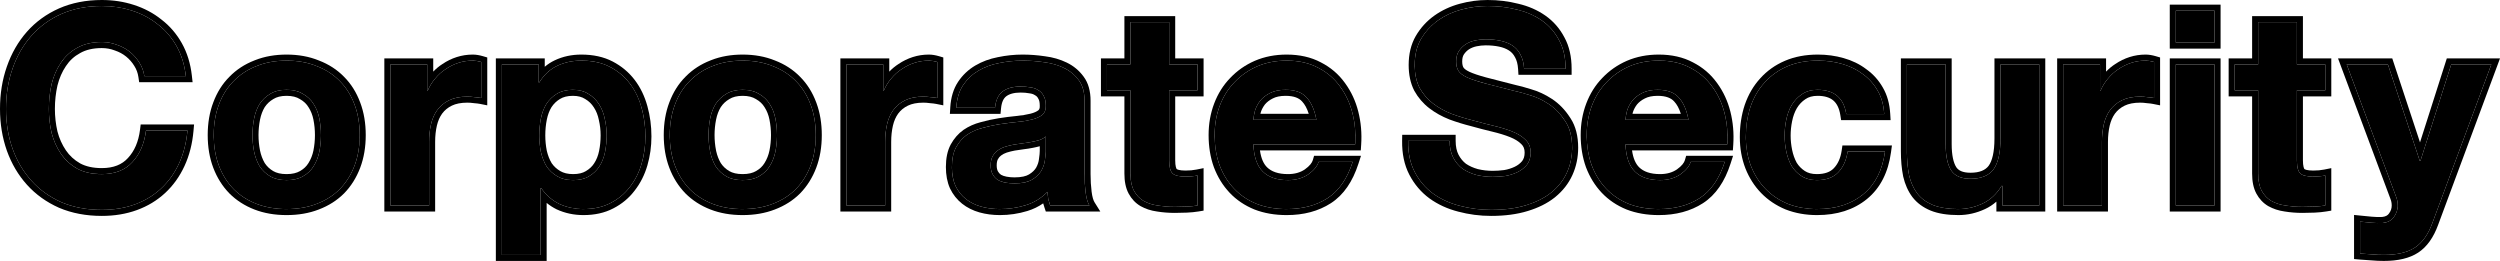
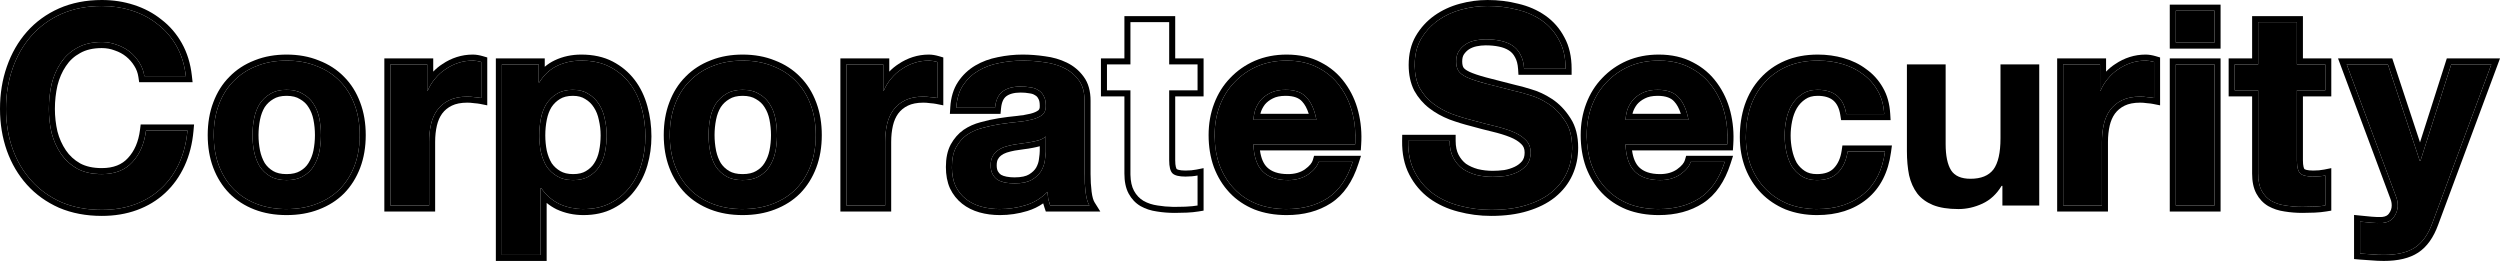
<svg xmlns="http://www.w3.org/2000/svg" width="1418" height="148" viewBox="0 0 1418 148" fill="none">
  <path d="M1379.65 126.471C1377.28 132.972 1373.98 137.616 1369.75 140.402C1365.52 143.188 1359.63 144.581 1352.1 144.581C1349.83 144.581 1347.56 144.478 1345.29 144.271C1343.13 144.168 1340.91 144.013 1338.64 143.807V125.698C1340.7 125.904 1342.82 126.11 1344.98 126.317C1347.15 126.523 1349.32 126.575 1351.48 126.471C1354.37 126.162 1356.49 125.027 1357.83 123.066C1359.27 121.106 1360 118.939 1360 116.565C1360 114.811 1359.69 113.16 1359.07 111.612L1331.05 36.543H1354.42L1372.53 91.336H1372.84L1390.33 36.543H1413.08L1379.65 126.471Z" fill="black" />
  <path d="M1302.8 36.543H1318.89V51.247H1302.8V90.871C1302.8 94.586 1303.42 97.063 1304.66 98.301C1305.89 99.539 1308.37 100.158 1312.09 100.158C1313.32 100.158 1314.51 100.107 1315.64 100.003C1316.78 99.9 1317.86 99.746 1318.89 99.539V116.565C1317.04 116.875 1314.97 117.081 1312.7 117.184C1310.43 117.287 1308.22 117.339 1306.05 117.339C1302.64 117.339 1299.39 117.081 1296.3 116.565C1293.31 116.152 1290.62 115.275 1288.25 113.934C1285.98 112.592 1284.18 110.683 1282.83 108.207C1281.49 105.73 1280.82 102.48 1280.82 98.456V51.247H1267.51V36.543H1280.82V12.551H1302.8V36.543Z" fill="black" />
  <path d="M1256.09 24.16H1234.11V6.05H1256.09V24.16ZM1234.11 36.542H1256.09V116.565H1234.11V36.542Z" fill="black" />
  <path d="M1170.24 36.542H1191.14V51.402H1191.45C1192.48 48.925 1193.87 46.655 1195.62 44.591C1197.38 42.424 1199.39 40.618 1201.66 39.174C1203.93 37.626 1206.35 36.439 1208.93 35.614C1211.51 34.788 1214.2 34.376 1216.98 34.376C1218.43 34.376 1220.03 34.633 1221.78 35.149V55.581C1220.75 55.374 1219.51 55.219 1218.07 55.116C1216.62 54.91 1215.23 54.807 1213.89 54.807C1209.86 54.807 1206.46 55.477 1203.67 56.819C1200.89 58.16 1198.62 60.018 1196.86 62.391C1195.21 64.661 1194.02 67.344 1193.3 70.44C1192.58 73.535 1192.22 76.889 1192.22 80.501V116.565H1170.24V36.542Z" fill="black" />
  <path d="M1156.66 116.565H1135.76V105.421H1135.3C1132.51 110.064 1128.9 113.418 1124.47 115.482C1120.03 117.546 1115.49 118.578 1110.85 118.578C1104.97 118.578 1100.12 117.804 1096.3 116.256C1092.58 114.708 1089.64 112.541 1087.48 109.755C1085.31 106.866 1083.76 103.409 1082.83 99.385C1082.01 95.257 1081.6 90.717 1081.6 85.764V36.543H1103.57V81.739C1103.57 88.343 1104.6 93.296 1106.67 96.598C1108.73 99.797 1112.39 101.397 1117.66 101.397C1123.64 101.397 1127.97 99.642 1130.66 96.134C1133.34 92.522 1134.68 86.641 1134.68 78.489V36.543H1156.66V116.565Z" fill="black" />
  <path d="M1047.2 64.713C1045.76 55.529 1040.34 50.937 1030.95 50.937C1027.44 50.937 1024.5 51.763 1022.13 53.414C1019.76 54.962 1017.8 57.025 1016.25 59.605C1014.8 62.082 1013.77 64.868 1013.15 67.963C1012.53 70.956 1012.23 73.948 1012.23 76.941C1012.23 79.83 1012.53 82.771 1013.15 85.763C1013.77 88.756 1014.75 91.49 1016.09 93.967C1017.54 96.34 1019.45 98.301 1021.82 99.849C1024.19 101.396 1027.08 102.17 1030.49 102.17C1035.75 102.17 1039.77 100.726 1042.56 97.836C1045.45 94.844 1047.25 90.871 1047.98 85.918H1069.18C1067.74 96.546 1063.61 104.647 1056.8 110.219C1049.99 115.791 1041.27 118.577 1030.64 118.577C1024.66 118.577 1019.14 117.597 1014.08 115.636C1009.13 113.573 1004.9 110.735 1001.39 107.123C997.883 103.512 995.149 99.229 993.189 94.276C991.228 89.22 990.248 83.7 990.248 77.715C990.248 71.523 991.125 65.796 992.879 60.534C994.736 55.168 997.419 50.576 1000.93 46.758C1004.44 42.837 1008.72 39.793 1013.77 37.626C1018.83 35.459 1024.61 34.376 1031.11 34.376C1035.85 34.376 1040.39 34.995 1044.73 36.233C1049.16 37.471 1053.08 39.38 1056.49 41.96C1060 44.436 1062.83 47.584 1065 51.402C1067.17 55.116 1068.41 59.553 1068.72 64.713H1047.2Z" fill="black" />
  <path d="M957.713 67.963C956.682 62.391 954.824 58.16 952.142 55.271C949.562 52.382 945.59 50.937 940.225 50.937C936.717 50.937 933.776 51.556 931.403 52.795C929.133 53.93 927.276 55.374 925.831 57.129C924.49 58.883 923.51 60.74 922.891 62.701C922.375 64.661 922.065 66.415 921.962 67.963H957.713ZM921.962 81.894C922.271 89.014 924.077 94.173 927.379 97.372C930.681 100.571 935.427 102.17 941.617 102.17C946.054 102.17 949.872 101.087 953.07 98.92C956.269 96.65 958.229 94.276 958.952 91.8H978.298C975.202 101.396 970.456 108.258 964.059 112.386C957.662 116.513 949.923 118.577 940.844 118.577C934.55 118.577 928.875 117.597 923.819 115.636C918.763 113.573 914.481 110.683 910.973 106.969C907.465 103.254 904.731 98.817 902.771 93.657C900.913 88.498 899.985 82.822 899.985 76.631C899.985 70.646 900.965 65.074 902.925 59.915C904.886 54.755 907.672 50.318 911.283 46.603C914.894 42.785 919.176 39.793 924.129 37.626C929.184 35.459 934.756 34.376 940.844 34.376C947.653 34.376 953.586 35.717 958.642 38.4C963.698 40.98 967.825 44.488 971.023 48.925C974.325 53.362 976.698 58.418 978.143 64.094C979.587 69.769 980.103 75.702 979.691 81.894H921.962Z" fill="black" />
  <path d="M822.226 79.882C822.226 83.597 822.897 86.744 824.238 89.323C825.579 91.903 827.333 94.019 829.5 95.67C831.77 97.217 834.401 98.404 837.393 99.23C840.386 99.952 843.481 100.313 846.679 100.313C848.846 100.313 851.168 100.158 853.644 99.849C856.12 99.436 858.442 98.714 860.609 97.682C862.775 96.65 864.581 95.257 866.026 93.503C867.47 91.645 868.192 89.323 868.192 86.537C868.192 83.545 867.212 81.12 865.252 79.263C863.394 77.405 860.918 75.857 857.823 74.619C854.727 73.381 851.219 72.297 847.299 71.369C843.378 70.44 839.405 69.408 835.381 68.273C831.254 67.241 827.23 66.003 823.309 64.558C819.389 63.011 815.881 61.05 812.785 58.677C809.69 56.303 807.162 53.362 805.202 49.854C803.344 46.242 802.416 41.908 802.416 36.852C802.416 31.177 803.602 26.275 805.975 22.148C808.452 17.917 811.65 14.409 815.571 11.623C819.492 8.837 823.928 6.773 828.881 5.431C833.834 4.09 838.786 3.419 843.739 3.419C849.517 3.419 855.037 4.09 860.299 5.431C865.664 6.67 870.411 8.733 874.538 11.623C878.665 14.512 881.915 18.227 884.288 22.767C886.764 27.204 888.003 32.621 888.003 39.019H864.478C864.271 35.717 863.549 32.983 862.311 30.816C861.176 28.649 859.628 26.946 857.668 25.708C855.708 24.47 853.438 23.593 850.858 23.077C848.382 22.561 845.648 22.303 842.656 22.303C840.695 22.303 838.735 22.509 836.774 22.922C834.814 23.334 833.008 24.057 831.357 25.089C829.81 26.121 828.52 27.41 827.488 28.958C826.456 30.506 825.941 32.467 825.941 34.84C825.941 37.007 826.353 38.761 827.179 40.103C828.004 41.444 829.603 42.682 831.976 43.817C834.453 44.953 837.806 46.088 842.036 47.223C846.37 48.358 851.993 49.802 858.906 51.557C860.97 51.969 863.807 52.743 867.418 53.878C871.133 54.91 874.796 56.613 878.407 58.986C882.018 61.359 885.114 64.558 887.693 68.583C890.376 72.504 891.717 77.56 891.717 83.751C891.717 88.808 890.737 93.503 888.776 97.837C886.816 102.17 883.875 105.937 879.955 109.136C876.137 112.231 871.339 114.656 865.561 116.41C859.886 118.165 853.283 119.042 845.751 119.042C839.663 119.042 833.731 118.268 827.952 116.72C822.278 115.275 817.222 112.954 812.785 109.755C808.452 106.556 804.995 102.48 802.416 97.527C799.836 92.574 798.598 86.692 798.701 79.882H822.226Z" fill="black" />
  <path d="M746.666 67.963C745.634 62.391 743.777 58.16 741.094 55.271C738.514 52.382 734.542 50.937 729.177 50.937C725.669 50.937 722.728 51.556 720.355 52.795C718.085 53.93 716.228 55.374 714.783 57.129C713.442 58.883 712.462 60.74 711.843 62.701C711.327 64.661 711.017 66.415 710.914 67.963H746.666ZM710.914 81.894C711.224 89.014 713.029 94.173 716.331 97.372C719.633 100.571 724.379 102.17 730.57 102.17C735.006 102.17 738.824 101.087 742.023 98.92C745.221 96.65 747.182 94.276 747.904 91.8H767.25C764.154 101.396 759.408 108.258 753.011 112.386C746.614 116.513 738.876 118.577 729.796 118.577C723.502 118.577 717.827 117.597 712.771 115.636C707.716 113.573 703.434 110.683 699.926 106.969C696.418 103.254 693.683 98.817 691.723 93.657C689.866 88.498 688.937 82.822 688.937 76.631C688.937 70.646 689.917 65.074 691.878 59.915C693.838 54.755 696.624 50.318 700.235 46.603C703.846 42.785 708.128 39.793 713.081 37.626C718.137 35.459 723.708 34.376 729.796 34.376C736.606 34.376 742.538 35.717 747.594 38.4C752.65 40.98 756.777 44.488 759.976 48.925C763.277 53.362 765.651 58.418 767.095 64.094C768.54 69.769 769.055 75.702 768.643 81.894H710.914Z" fill="black" />
-   <path d="M663.158 36.543H679.254V51.247H663.158V90.871C663.158 94.586 663.777 97.063 665.016 98.301C666.254 99.539 668.73 100.158 672.444 100.158C673.683 100.158 674.869 100.107 676.004 100.003C677.139 99.9 678.222 99.746 679.254 99.539V116.565C677.397 116.875 675.333 117.081 673.063 117.184C670.794 117.287 668.575 117.339 666.408 117.339C663.004 117.339 659.753 117.081 656.658 116.565C653.666 116.152 650.983 115.275 648.61 113.934C646.34 112.592 644.534 110.683 643.193 108.207C641.852 105.73 641.181 102.48 641.181 98.456V51.247H627.871V36.543H641.181V12.551H663.158V36.543Z" fill="black" />
  <path d="M542.405 61.153C542.715 55.993 544.005 51.711 546.275 48.306C548.545 44.901 551.434 42.166 554.942 40.102C558.45 38.039 562.371 36.594 566.704 35.769C571.141 34.84 575.578 34.376 580.014 34.376C584.038 34.376 588.114 34.685 592.241 35.304C596.368 35.82 600.134 36.904 603.539 38.555C606.944 40.206 609.73 42.527 611.896 45.52C614.063 48.409 615.147 52.279 615.147 57.129V98.765C615.147 102.377 615.353 105.833 615.766 109.135C616.178 112.438 616.901 114.914 617.932 116.565H595.646C595.233 115.327 594.872 114.089 594.562 112.85C594.356 111.509 594.201 110.167 594.098 108.826C590.59 112.438 586.463 114.966 581.717 116.41C576.97 117.855 572.121 118.577 567.168 118.577C563.351 118.577 559.791 118.113 556.489 117.184C553.188 116.255 550.299 114.811 547.822 112.85C545.346 110.89 543.386 108.413 541.941 105.421C540.6 102.428 539.929 98.868 539.929 94.741C539.929 90.2 540.703 86.486 542.251 83.596C543.902 80.604 545.965 78.231 548.441 76.476C551.021 74.722 553.91 73.432 557.108 72.607C560.41 71.678 563.712 70.956 567.014 70.44C570.315 69.924 573.566 69.511 576.764 69.202C579.963 68.892 582.8 68.428 585.276 67.808C587.753 67.189 589.713 66.312 591.158 65.177C592.602 63.939 593.273 62.185 593.17 59.915C593.17 57.541 592.757 55.684 591.931 54.342C591.209 52.898 590.177 51.814 588.836 51.092C587.598 50.267 586.102 49.751 584.348 49.544C582.697 49.235 580.891 49.08 578.931 49.08C574.597 49.08 571.192 50.008 568.716 51.866C566.24 53.723 564.795 56.819 564.383 61.153H542.405ZM593.17 77.405C592.241 78.231 591.054 78.901 589.61 79.417C588.269 79.83 586.772 80.191 585.122 80.501C583.574 80.81 581.923 81.068 580.169 81.275C578.415 81.481 576.661 81.739 574.907 82.049C573.256 82.358 571.605 82.771 569.954 83.287C568.407 83.803 567.014 84.525 565.776 85.454C564.641 86.279 563.712 87.363 562.99 88.704C562.267 90.046 561.906 91.748 561.906 93.812C561.906 95.773 562.267 97.424 562.99 98.765C563.712 100.107 564.692 101.19 565.93 102.015C567.168 102.738 568.613 103.254 570.264 103.563C571.915 103.873 573.617 104.028 575.371 104.028C579.705 104.028 583.058 103.305 585.431 101.861C587.804 100.416 589.558 98.713 590.693 96.753C591.828 94.689 592.499 92.625 592.705 90.562C593.015 88.498 593.17 86.847 593.17 85.609V77.405Z" fill="black" />
  <path d="M480.084 36.542H500.978V51.402H501.287C502.319 48.925 503.712 46.655 505.466 44.591C507.22 42.424 509.232 40.618 511.502 39.174C513.772 37.626 516.197 36.439 518.776 35.614C521.356 34.788 524.038 34.376 526.824 34.376C528.269 34.376 529.868 34.633 531.622 35.149V55.581C530.59 55.374 529.352 55.219 527.907 55.116C526.463 54.91 525.07 54.807 523.729 54.807C519.705 54.807 516.3 55.477 513.514 56.819C510.728 58.16 508.458 60.018 506.704 62.391C505.053 64.661 503.867 67.344 503.144 70.44C502.422 73.535 502.061 76.889 502.061 80.501V116.565H480.084V36.542Z" fill="black" />
  <path d="M401.876 76.631C401.876 79.83 402.186 82.977 402.805 86.073C403.424 89.065 404.456 91.8 405.9 94.276C407.448 96.65 409.46 98.559 411.936 100.003C414.412 101.448 417.508 102.17 421.222 102.17C424.937 102.17 428.032 101.448 430.508 100.003C433.088 98.559 435.1 96.65 436.544 94.276C438.092 91.8 439.175 89.065 439.794 86.073C440.413 82.977 440.723 79.83 440.723 76.631C440.723 73.432 440.413 70.285 439.794 67.189C439.175 64.094 438.092 61.359 436.544 58.986C435.1 56.613 433.088 54.704 430.508 53.259C428.032 51.711 424.937 50.937 421.222 50.937C417.508 50.937 414.412 51.711 411.936 53.259C409.46 54.704 407.448 56.613 405.9 58.986C404.456 61.359 403.424 64.094 402.805 67.189C402.186 70.285 401.876 73.432 401.876 76.631ZM379.899 76.631C379.899 70.234 380.879 64.455 382.84 59.295C384.8 54.033 387.586 49.596 391.197 45.984C394.808 42.269 399.142 39.432 404.198 37.471C409.253 35.407 414.928 34.376 421.222 34.376C427.516 34.376 433.191 35.407 438.247 37.471C443.406 39.432 447.791 42.269 451.402 45.984C455.013 49.596 457.799 54.033 459.759 59.295C461.72 64.455 462.7 70.234 462.7 76.631C462.7 83.029 461.72 88.807 459.759 93.967C457.799 99.126 455.013 103.563 451.402 107.278C447.791 110.89 443.406 113.676 438.247 115.636C433.191 117.597 427.516 118.577 421.222 118.577C414.928 118.577 409.253 117.597 404.198 115.636C399.142 113.676 394.808 110.89 391.197 107.278C387.586 103.563 384.8 99.126 382.84 93.967C380.879 88.807 379.899 83.029 379.899 76.631Z" fill="black" />
  <path d="M325.06 102.17C328.671 102.17 331.664 101.448 334.037 100.003C336.513 98.559 338.473 96.701 339.918 94.431C341.466 92.058 342.549 89.323 343.168 86.228C343.787 83.132 344.097 79.985 344.097 76.786C344.097 73.587 343.735 70.44 343.013 67.344C342.394 64.249 341.311 61.514 339.763 59.141C338.215 56.664 336.203 54.704 333.727 53.259C331.354 51.711 328.413 50.937 324.905 50.937C321.294 50.937 318.25 51.711 315.774 53.259C313.401 54.704 311.44 56.613 309.893 58.986C308.448 61.359 307.416 64.094 306.797 67.189C306.178 70.285 305.869 73.484 305.869 76.786C305.869 79.985 306.178 83.132 306.797 86.228C307.52 89.323 308.603 92.058 310.048 94.431C311.595 96.701 313.607 98.559 316.083 100.003C318.56 101.448 321.552 102.17 325.06 102.17ZM284.666 36.542H305.559V46.758H305.869C308.551 42.424 311.956 39.277 316.083 37.316C320.211 35.356 324.751 34.376 329.703 34.376C335.997 34.376 341.414 35.562 345.954 37.935C350.494 40.309 354.26 43.456 357.252 47.377C360.244 51.298 362.462 55.89 363.907 61.153C365.351 66.312 366.074 71.73 366.074 77.405C366.074 82.771 365.351 87.93 363.907 92.883C362.462 97.836 360.244 102.222 357.252 106.04C354.363 109.858 350.7 112.902 346.263 115.172C341.93 117.442 336.822 118.577 330.941 118.577C325.989 118.577 321.397 117.597 317.167 115.636C313.04 113.573 309.635 110.58 306.952 106.659H306.643V144.581H284.666V36.542Z" fill="black" />
  <path d="M221.416 36.542H242.309V51.402H242.619C243.651 48.925 245.044 46.655 246.798 44.591C248.552 42.424 250.564 40.618 252.834 39.174C255.103 37.626 257.528 36.439 260.108 35.614C262.687 34.788 265.37 34.376 268.156 34.376C269.6 34.376 271.199 34.633 272.953 35.149V55.581C271.922 55.374 270.683 55.219 269.239 55.116C267.794 54.91 266.402 54.807 265.06 54.807C261.036 54.807 257.631 55.477 254.846 56.819C252.06 58.16 249.79 60.018 248.036 62.391C246.385 64.661 245.198 67.344 244.476 70.44C243.754 73.535 243.393 76.889 243.393 80.501V116.565H221.416V36.542Z" fill="black" />
  <path d="M143.207 76.631C143.207 79.83 143.516 82.977 144.135 86.073C144.754 89.065 145.786 91.8 147.231 94.276C148.778 96.65 150.79 98.559 153.267 100.003C155.743 101.448 158.838 102.17 162.553 102.17C166.267 102.17 169.362 101.448 171.839 100.003C174.418 98.559 176.43 96.65 177.875 94.276C179.422 91.8 180.506 89.065 181.125 86.073C181.744 82.977 182.053 79.83 182.053 76.631C182.053 73.432 181.744 70.285 181.125 67.189C180.506 64.094 179.422 61.359 177.875 58.986C176.43 56.613 174.418 54.704 171.839 53.259C169.362 51.711 166.267 50.937 162.553 50.937C158.838 50.937 155.743 51.711 153.267 53.259C150.79 54.704 148.778 56.613 147.231 58.986C145.786 61.359 144.754 64.094 144.135 67.189C143.516 70.285 143.207 73.432 143.207 76.631ZM121.229 76.631C121.229 70.234 122.21 64.455 124.17 59.295C126.13 54.033 128.916 49.596 132.528 45.984C136.139 42.269 140.472 39.432 145.528 37.471C150.584 35.407 156.259 34.376 162.553 34.376C168.847 34.376 174.521 35.407 179.577 37.471C184.736 39.432 189.121 42.269 192.732 45.984C196.344 49.596 199.13 54.033 201.09 59.295C203.05 64.455 204.031 70.234 204.031 76.631C204.031 83.029 203.05 88.807 201.09 93.967C199.13 99.126 196.344 103.563 192.732 107.278C189.121 110.89 184.736 113.676 179.577 115.636C174.521 117.597 168.847 118.577 162.553 118.577C156.259 118.577 150.584 117.597 145.528 115.636C140.472 113.676 136.139 110.89 132.528 107.278C128.916 103.563 126.13 99.126 124.17 93.967C122.21 88.807 121.229 83.029 121.229 76.631Z" fill="black" />
  <path d="M81.886 43.198C81.474 40.412 80.545 37.884 79.101 35.614C77.656 33.241 75.85 31.177 73.684 29.423C71.517 27.669 69.041 26.327 66.255 25.398C63.572 24.366 60.735 23.851 57.743 23.851C52.274 23.851 47.631 24.934 43.813 27.101C39.996 29.165 36.901 32.002 34.527 35.614C32.154 39.122 30.4 43.147 29.265 47.687C28.233 52.227 27.718 56.922 27.718 61.772C27.718 66.416 28.233 70.956 29.265 75.393C30.4 79.727 32.154 83.648 34.527 87.157C36.901 90.665 39.996 93.503 43.813 95.67C47.631 97.733 52.274 98.765 57.743 98.765C65.171 98.765 70.95 96.495 75.077 91.955C79.307 87.415 81.886 81.43 82.815 74H106.34C105.721 80.914 104.122 87.157 101.542 92.729C98.963 98.301 95.558 103.048 91.327 106.969C87.097 110.89 82.144 113.882 76.47 115.946C70.795 118.01 64.552 119.042 57.743 119.042C49.282 119.042 41.647 117.597 34.837 114.708C28.13 111.715 22.456 107.639 17.812 102.48C13.169 97.321 9.61 91.284 7.133 84.371C4.657 77.354 3.419 69.821 3.419 61.772C3.419 53.517 4.657 45.881 7.133 38.864C9.61 31.744 13.169 25.553 17.812 20.291C22.456 15.028 28.13 10.9 34.837 7.908C41.647 4.915 49.282 3.419 57.743 3.419C63.83 3.419 69.557 4.296 74.922 6.05C80.39 7.805 85.24 10.384 89.47 13.79C93.804 17.092 97.363 21.219 100.149 26.172C102.935 31.125 104.689 36.801 105.411 43.198H81.886Z" fill="black" />
  <path d="M1356.89 33.123L1372.63 80.744L1387.83 33.123H1418L1382.86 127.663L1382.86 127.662C1380.32 134.595 1376.65 139.946 1371.63 143.257C1366.63 146.549 1360 148 1352.1 148C1349.75 148 1347.4 147.893 1345.05 147.682C1342.86 147.576 1340.62 147.421 1338.33 147.213L1335.22 146.93V121.919L1338.98 122.295C1341.04 122.501 1343.15 122.707 1345.31 122.913C1347.28 123.1 1349.24 123.148 1351.21 123.06C1353.29 122.82 1354.36 122.075 1355.01 121.135L1355.04 121.086L1355.08 121.038C1356.1 119.648 1356.58 118.188 1356.58 116.565C1356.58 115.223 1356.34 114.005 1355.89 112.882L1355.88 112.845L1355.86 112.808L1326.13 33.123H1356.89ZM1359.99 117.008C1359.9 119.208 1359.18 121.228 1357.83 123.066L1357.7 123.247C1356.36 125.097 1354.28 126.172 1351.48 126.472C1349.32 126.575 1347.15 126.523 1344.98 126.316C1342.82 126.11 1340.7 125.904 1338.64 125.698V143.807C1340.91 144.013 1343.13 144.168 1345.29 144.272C1347.28 144.452 1349.27 144.553 1351.25 144.576L1352.1 144.581C1359.4 144.581 1365.15 143.273 1369.34 140.659L1369.75 140.402C1373.98 137.616 1377.28 132.972 1379.65 126.472L1413.08 36.543H1390.33L1372.84 91.336H1372.53L1354.42 36.543H1331.05L1359.07 111.612C1359.69 113.16 1360 114.811 1360 116.565L1359.99 117.008Z" fill="black" />
  <path d="M1302.8 90.871V51.247H1318.9V36.543H1302.8V12.551H1280.82V36.543H1267.51V51.247H1280.82V98.456L1280.83 99.201C1280.91 102.883 1281.58 105.885 1282.83 108.207C1284.18 110.683 1285.98 112.592 1288.25 113.934C1290.62 115.275 1293.31 116.152 1296.3 116.565C1299.01 117.017 1301.83 117.27 1304.78 117.327L1306.05 117.339C1307.67 117.339 1309.33 117.31 1311.01 117.252L1312.7 117.185C1314.97 117.081 1317.04 116.875 1318.9 116.565V99.539C1317.86 99.746 1316.78 99.9 1315.65 100.003C1314.51 100.107 1313.32 100.158 1312.09 100.158V96.739C1313.23 96.739 1314.31 96.692 1315.34 96.598C1316.36 96.505 1317.32 96.367 1318.23 96.186L1322.31 95.368V119.462L1319.46 119.938C1317.44 120.274 1315.24 120.492 1312.86 120.6C1310.54 120.706 1308.27 120.758 1306.05 120.758C1302.5 120.758 1299.08 120.49 1295.81 119.949C1292.44 119.482 1289.35 118.482 1286.57 116.91L1286.54 116.894L1286.51 116.878C1283.67 115.199 1281.44 112.819 1279.83 109.836C1278.12 106.691 1277.4 102.82 1277.4 98.456V54.666H1264.09V33.123H1277.4V9.132H1306.22V33.123H1322.31V54.666H1306.22V90.871C1306.22 92.563 1306.36 93.81 1306.58 94.685C1306.8 95.58 1307.05 95.859 1307.07 95.883C1307.1 95.908 1307.38 96.153 1308.27 96.376C1309.15 96.595 1310.39 96.739 1312.09 96.739V100.158L1311.4 100.151C1308.18 100.08 1305.97 99.502 1304.78 98.415L1304.66 98.3C1303.5 97.14 1302.88 94.891 1302.81 91.553L1302.8 90.871Z" fill="black" />
  <path d="M1256.09 36.543H1234.11V116.565H1256.09V36.543ZM1256.09 6.051H1234.11V24.16H1256.09V6.051ZM1259.51 119.984H1230.69V33.124H1259.51V119.984ZM1259.51 27.579H1230.69V2.631H1259.51V27.579Z" fill="black" />
  <path d="M1221.78 35.15C1220.25 34.699 1218.83 34.444 1217.53 34.388L1216.98 34.376C1214.2 34.376 1211.51 34.788 1208.93 35.614C1206.36 36.44 1203.93 37.626 1201.66 39.174C1199.39 40.618 1197.38 42.425 1195.63 44.592C1193.87 46.656 1192.48 48.925 1191.45 51.402H1191.14V36.543H1170.24V116.565H1192.22V80.501C1192.22 77.115 1192.54 73.956 1193.17 71.023L1193.3 70.441C1194.03 67.345 1195.21 64.662 1196.86 62.392C1198.62 60.018 1200.89 58.16 1203.67 56.819C1206.46 55.477 1209.86 54.807 1213.89 54.807L1214.39 54.812C1215.58 54.834 1216.8 54.936 1218.07 55.117C1219.51 55.22 1220.75 55.374 1221.78 55.581V35.15ZM1225.2 59.752L1221.11 58.934C1220.26 58.764 1219.17 58.624 1217.82 58.528L1217.7 58.519L1217.58 58.502C1216.29 58.316 1215.05 58.227 1213.89 58.227C1210.23 58.227 1207.36 58.838 1205.16 59.9C1202.85 61.012 1201.02 62.519 1199.61 64.424C1198.27 66.275 1197.26 68.518 1196.63 71.217C1195.98 74.026 1195.64 77.116 1195.64 80.501V119.984H1166.82V33.124H1194.56V40.632C1196.14 38.971 1197.89 37.524 1199.81 36.301C1202.33 34.594 1205.02 33.276 1207.89 32.357C1210.82 31.421 1213.85 30.957 1216.98 30.957C1218.83 30.957 1220.76 31.284 1222.75 31.869L1225.2 32.592V59.752Z" fill="black" />
-   <path d="M1103.57 81.739V36.543H1081.6V85.763L1081.6 86.687C1081.65 91.282 1082.06 95.514 1082.83 99.384C1083.76 103.408 1085.31 106.865 1087.48 109.754C1089.64 112.54 1092.58 114.708 1096.3 116.256C1099.88 117.707 1104.36 118.478 1109.76 118.568L1110.85 118.577C1115.2 118.577 1119.46 117.671 1123.63 115.857L1124.47 115.482C1128.9 113.418 1132.51 110.064 1135.3 105.421H1135.76V116.565H1156.66V36.543H1134.68V78.488L1134.68 79.246C1134.6 87.006 1133.26 92.635 1130.66 96.134C1127.97 99.642 1123.64 101.396 1117.66 101.396V97.977C1122.97 97.977 1126.11 96.446 1127.93 94.068C1129.93 91.354 1131.26 86.403 1131.26 78.488V33.123H1160.08V119.984H1132.35V114.361C1130.42 116.07 1128.27 117.484 1125.91 118.582C1121.04 120.845 1116.01 121.997 1110.85 121.997C1104.7 121.997 1099.37 121.193 1095.01 119.425L1095 119.418L1094.98 119.412C1090.8 117.67 1087.35 115.168 1084.78 111.854L1084.76 111.831L1084.74 111.807C1082.25 108.485 1080.52 104.575 1079.5 100.153L1079.49 100.104L1079.48 100.055C1078.6 95.672 1078.18 90.903 1078.18 85.763V33.123H1106.99V81.739C1106.99 88.08 1108 92.264 1109.55 94.766C1110.77 96.628 1113.08 97.977 1117.66 97.977V101.396L1117.17 101.392C1112.17 101.295 1108.67 99.697 1106.67 96.598C1104.73 93.503 1103.71 88.956 1103.58 82.958L1103.57 81.739Z" fill="black" />
  <path d="M1012.23 76.941C1012.23 73.949 1012.54 70.956 1013.15 67.963C1013.77 64.868 1014.81 62.082 1016.25 59.605C1017.7 57.187 1019.51 55.221 1021.69 53.71L1022.13 53.414C1024.5 51.763 1027.44 50.938 1030.95 50.938L1031.39 50.941C1040.51 51.082 1045.78 55.673 1047.2 64.713H1068.72C1068.41 59.554 1067.17 55.116 1065 51.402C1062.84 47.584 1060 44.437 1056.49 41.96C1053.3 39.541 1049.65 37.712 1045.55 36.473L1044.73 36.233C1040.67 35.073 1036.42 34.456 1032 34.383L1031.11 34.376C1024.61 34.376 1018.83 35.459 1013.77 37.626L1013.3 37.832C1008.45 39.984 1004.33 42.96 1000.93 46.759C997.42 50.577 994.738 55.168 992.88 60.534L992.561 61.526C991.019 66.514 990.249 71.911 990.249 77.715L990.261 78.832C990.375 84.388 991.352 89.537 993.19 94.277C995.15 99.23 997.884 103.512 1001.39 107.124C1004.9 110.735 1009.13 113.573 1014.08 115.637C1018.82 117.475 1023.97 118.451 1029.53 118.566L1030.64 118.578C1040.94 118.578 1049.44 115.963 1056.16 110.733L1056.8 110.219C1063.61 104.647 1067.74 96.546 1069.18 85.918H1047.98C1047.26 90.871 1045.45 94.844 1042.56 97.837C1039.78 100.726 1035.75 102.17 1030.49 102.17V98.751C1035.12 98.751 1038.14 97.494 1040.1 95.463L1040.1 95.462C1042.4 93.082 1043.95 89.817 1044.59 85.425L1045.02 82.499H1073.1L1072.57 86.379C1071.03 97.666 1066.58 106.632 1058.96 112.866C1051.42 119.036 1041.89 121.997 1030.64 121.997C1024.28 121.997 1018.34 120.953 1012.85 118.825L1012.81 118.81L1012.77 118.793C1007.42 116.563 1002.79 113.471 998.94 109.506C995.1 105.553 992.127 100.882 990.01 95.535L990.006 95.524L990.002 95.513C987.874 90.023 986.83 84.079 986.83 77.715C986.83 71.199 987.753 65.102 989.636 59.453L989.643 59.434L989.649 59.416C991.645 53.649 994.556 48.639 998.41 44.444C1002.26 40.151 1006.95 36.831 1012.43 34.483C1017.98 32.104 1024.23 30.957 1031.11 30.957C1036.15 30.957 1041 31.614 1045.65 32.94H1045.65C1050.46 34.285 1054.78 36.375 1058.55 39.234C1062.44 41.998 1065.59 45.502 1067.98 49.714H1067.98C1070.45 53.968 1071.8 58.936 1072.13 64.509L1072.35 68.132H1044.28L1043.83 65.244C1043.19 61.208 1041.76 58.61 1039.85 56.99C1037.93 55.366 1035.1 54.357 1030.95 54.357C1027.99 54.357 1025.77 55.047 1024.08 56.221L1024.04 56.25L1024 56.278C1022.09 57.523 1020.49 59.192 1019.19 61.348C1017.96 63.462 1017.06 65.881 1016.51 68.635L1016.5 68.656C1015.93 71.425 1015.65 74.186 1015.65 76.941C1015.65 79.585 1015.93 82.293 1016.5 85.071C1017.05 87.729 1017.91 90.116 1019.06 92.254C1020.23 94.153 1021.76 95.724 1023.69 96.984C1025.4 98.102 1027.61 98.751 1030.49 98.751V102.17L1029.86 102.161C1026.93 102.077 1024.41 101.4 1022.27 100.13L1021.82 99.849C1019.45 98.301 1017.54 96.34 1016.1 93.967C1014.75 91.49 1013.77 88.756 1013.15 85.763C1012.57 82.958 1012.27 80.198 1012.23 77.483L1012.23 76.941Z" fill="black" />
  <path d="M896.566 76.632C896.566 70.267 897.61 64.279 899.729 58.701C901.845 53.134 904.874 48.291 908.832 44.22C912.76 40.076 917.414 36.832 922.759 34.493L922.782 34.483C928.307 32.115 934.343 30.957 940.844 30.957C948.107 30.957 954.61 32.389 960.245 35.38H960.244C965.728 38.186 970.253 42.024 973.767 46.884L974.099 47.337C977.509 52.042 979.957 57.358 981.457 63.251C982.995 69.296 983.538 75.592 983.103 82.121L982.89 85.314H925.693C926.339 89.968 927.812 93.032 929.758 94.916C932.226 97.308 936 98.751 941.618 98.751V102.17L941.042 102.165C935.323 102.072 930.873 100.573 927.693 97.668L927.379 97.373C924.078 94.174 922.272 89.014 921.963 81.894H979.691L979.757 80.736C980.017 75.347 979.566 70.155 978.404 65.161L978.143 64.094C976.699 58.419 974.326 53.362 971.024 48.925C967.925 44.627 963.955 41.2 959.114 38.645L958.642 38.4C953.745 35.801 948.024 34.461 941.48 34.38L940.844 34.376C934.757 34.376 929.185 35.459 924.129 37.626L923.208 38.042C918.644 40.17 914.668 43.025 911.283 46.604C907.672 50.319 904.886 54.755 902.925 59.914C900.965 65.074 899.986 70.647 899.986 76.632L899.996 77.786C900.105 83.53 901.03 88.82 902.771 93.658C904.731 98.817 907.466 103.254 910.974 106.969C914.482 110.684 918.764 113.573 923.82 115.637C928.56 117.474 933.843 118.451 939.671 118.566L940.844 118.578C949.64 118.578 957.177 116.641 963.455 112.767L964.059 112.386C970.456 108.259 975.203 101.397 978.298 91.8H958.952C958.229 94.276 956.269 96.65 953.071 98.92L952.769 99.121C949.633 101.154 945.916 102.17 941.618 102.17V98.751C945.465 98.751 948.583 97.823 951.131 96.103C953.985 94.07 955.252 92.275 955.67 90.843L956.388 88.381H982.993L981.552 92.85C978.294 102.952 973.162 110.582 965.913 115.259C958.865 119.807 950.453 121.997 940.844 121.997C934.194 121.997 928.091 120.96 922.584 118.825L922.555 118.814L922.528 118.802C917.052 116.567 912.353 113.41 908.488 109.316C904.647 105.249 901.682 100.418 899.575 94.872L899.564 94.844L899.554 94.816C897.547 89.24 896.566 83.167 896.566 76.632ZM940.724 50.942C945.837 51.029 949.643 52.472 952.142 55.272C954.825 58.161 956.682 62.391 957.714 67.963H921.963C922.066 66.416 922.375 64.661 922.891 62.701C923.51 60.74 924.49 58.883 925.831 57.129C927.185 55.484 928.903 54.112 930.983 53.011L931.403 52.795C933.776 51.557 936.717 50.938 940.225 50.938L940.724 50.942ZM940.225 54.357C937.103 54.357 934.742 54.909 932.985 55.826L932.959 55.84L932.932 55.853C931.061 56.789 929.61 57.933 928.507 59.258C927.428 60.681 926.662 62.145 926.175 63.655C926.096 63.959 926.025 64.256 925.957 64.544H953.364C952.405 61.478 951.131 59.207 949.636 57.598L949.614 57.574L949.591 57.549C947.881 55.633 945.005 54.357 940.225 54.357Z" fill="black" />
  <path d="M822.227 79.882H798.702C798.598 86.692 799.837 92.574 802.416 97.527C804.996 102.48 808.452 106.556 812.786 109.754C817.222 112.953 822.278 115.275 827.953 116.72C833.731 118.268 839.663 119.041 845.751 119.041C853.283 119.041 859.886 118.165 865.561 116.411C871.158 114.711 875.836 112.382 879.594 109.424L879.955 109.136C883.753 106.037 886.631 102.405 888.59 98.242L888.777 97.837C890.615 93.773 891.591 89.393 891.706 84.695L891.718 83.751C891.718 77.56 890.376 72.504 887.694 68.583C885.275 64.81 882.403 61.762 879.078 59.441L878.407 58.986C875.022 56.761 871.591 55.126 868.114 54.08L867.418 53.879C863.807 52.743 860.97 51.969 858.906 51.556C853.722 50.241 849.263 49.099 845.529 48.132L842.037 47.222C838.071 46.158 834.876 45.094 832.451 44.03L831.977 43.818C829.604 42.682 828.004 41.444 827.179 40.102C826.353 38.761 825.941 37.007 825.941 34.84C825.941 32.615 826.394 30.752 827.301 29.253L827.489 28.959C828.52 27.411 829.81 26.121 831.357 25.089C832.905 24.121 834.589 23.426 836.409 23.003L836.775 22.922C838.735 22.509 840.695 22.302 842.655 22.302C845.648 22.302 848.382 22.561 850.858 23.077C853.438 23.593 855.708 24.469 857.668 25.707C859.629 26.946 861.176 28.648 862.311 30.815C863.549 32.982 864.271 35.717 864.478 39.019H888.003C888.003 32.621 886.764 27.204 884.288 22.767C881.989 18.369 878.867 14.745 874.922 11.896L874.538 11.623C870.669 8.914 866.256 6.931 861.298 5.673L860.299 5.431C855.037 4.09 849.517 3.419 843.739 3.419C838.786 3.419 833.834 4.09 828.881 5.431L827.958 5.692C823.376 7.034 819.247 9.011 815.571 11.623L814.844 12.153C811.253 14.85 808.297 18.181 805.976 22.148C803.603 26.275 802.416 31.177 802.416 36.852L802.427 37.792C802.536 42.447 803.46 46.468 805.202 49.854C807.162 53.362 809.69 56.303 812.786 58.676C815.881 61.05 819.389 63.011 823.31 64.558C827.231 66.003 831.254 67.241 835.381 68.273C839.405 69.408 843.378 70.44 847.299 71.368C851.22 72.297 854.728 73.381 857.823 74.62C860.918 75.858 863.395 77.405 865.252 79.263C867.212 81.12 868.193 83.545 868.193 86.537L868.184 87.055C868.1 89.612 867.38 91.761 866.026 93.503L865.751 93.827C864.354 95.429 862.64 96.715 860.609 97.682L860.201 97.871C858.151 98.803 855.966 99.462 853.644 99.849C851.168 100.158 848.846 100.313 846.68 100.313V96.894C848.668 96.894 850.826 96.751 853.159 96.462C855.306 96.097 857.295 95.473 859.139 94.594C860.863 93.774 862.25 92.695 863.353 91.368C864.233 90.219 864.774 88.686 864.774 86.537C864.774 84.372 864.102 82.883 862.901 81.745L862.867 81.713L862.834 81.68C861.38 80.226 859.33 78.905 856.553 77.794C853.643 76.63 850.3 75.594 846.511 74.696C842.558 73.76 838.556 72.72 834.505 71.578C830.277 70.519 826.151 69.249 822.128 67.767L822.054 67.739C817.862 66.084 814.072 63.972 810.705 61.39C807.229 58.725 804.397 55.424 802.217 51.522L802.188 51.471L802.161 51.417C800.002 47.218 798.997 42.321 798.997 36.852C798.997 30.694 800.288 25.181 803.012 20.443L803.018 20.432L803.025 20.421C805.741 15.78 809.267 11.908 813.591 8.835C817.862 5.8 822.672 3.571 827.988 2.131C833.221 0.714 838.474 2.55183e-05 843.739 0C849.783 0 855.589 0.702 861.144 2.118C866.866 3.448 872 5.672 876.498 8.821C881.074 12.024 884.682 16.151 887.304 21.156C890.108 26.206 891.422 32.211 891.422 39.019V42.439H861.266L861.066 39.233C860.882 36.29 860.251 34.102 859.343 32.512L859.311 32.458L859.282 32.403C858.411 30.738 857.266 29.498 855.843 28.599C854.28 27.612 852.412 26.874 850.188 26.429L850.175 26.427L850.161 26.424C847.951 25.964 845.454 25.722 842.655 25.722C840.937 25.722 839.213 25.903 837.479 26.268C835.915 26.597 834.498 27.164 833.207 27.965C832.056 28.741 831.104 29.699 830.333 30.855C829.767 31.705 829.359 32.957 829.359 34.84C829.359 36.603 829.699 37.674 830.091 38.31C830.41 38.83 831.312 39.707 833.438 40.726C835.666 41.743 838.803 42.814 842.921 43.919C847.23 45.047 852.821 46.484 859.696 48.228C861.909 48.679 864.817 49.478 868.371 50.594C872.453 51.733 876.424 53.592 880.285 56.129C884.311 58.775 887.715 62.306 890.515 66.652L890.807 67.09C893.778 71.654 895.136 77.286 895.136 83.751C895.136 89.262 894.065 94.442 891.891 99.246C889.699 104.092 886.42 108.274 882.116 111.785L881.709 112.111C877.556 115.381 872.48 117.881 866.57 119.677C860.495 121.555 853.538 122.461 845.751 122.461C839.37 122.461 833.14 121.649 827.068 120.023V120.022C821.024 118.478 815.584 115.987 810.786 112.528L810.77 112.517L810.755 112.506C805.987 108.986 802.194 104.503 799.383 99.106C796.49 93.551 795.173 87.084 795.283 79.83L795.334 76.462H825.645V79.882C825.645 83.196 826.244 85.77 827.272 87.746C828.382 89.881 829.795 91.578 831.504 92.896C833.398 94.174 835.635 95.192 838.256 95.919C840.957 96.566 843.762 96.894 846.68 96.894V100.313C843.481 100.313 840.386 99.952 837.393 99.229C834.401 98.404 831.771 97.217 829.501 95.67C827.469 94.122 825.801 92.166 824.495 89.802L824.239 89.324C822.897 86.744 822.227 83.597 822.227 79.882Z" fill="black" />
  <path d="M685.518 76.632C685.518 70.267 686.562 64.279 688.682 58.701C690.797 53.134 693.826 48.291 697.784 44.22C701.713 40.076 706.366 36.832 711.711 34.493L711.734 34.483C717.259 32.115 723.295 30.957 729.796 30.957C737.059 30.957 743.563 32.389 749.197 35.38H749.197C754.68 38.186 759.205 42.024 762.719 46.884L763.051 47.337C766.461 52.042 768.909 57.358 770.409 63.251C771.947 69.296 772.49 75.592 772.055 82.121L771.842 85.314H714.645C715.292 89.968 716.765 93.032 718.71 94.916C721.179 97.308 724.952 98.751 730.57 98.751V102.17L729.994 102.165C724.275 102.072 719.825 100.573 716.645 97.668L716.331 97.373C713.03 94.174 711.224 89.014 710.915 81.894H768.643L768.709 80.736C768.969 75.347 768.518 70.155 767.356 65.161L767.095 64.094C765.651 58.419 763.278 53.362 759.976 48.925C756.877 44.627 752.907 41.2 748.066 38.645L747.594 38.4C742.697 35.801 736.976 34.461 730.432 34.38L729.796 34.376C723.709 34.376 718.137 35.459 713.081 37.626L712.16 38.042C707.596 40.17 703.621 43.025 700.235 46.604C696.624 50.319 693.838 54.755 691.878 59.914C689.917 65.074 688.938 70.647 688.938 76.632L688.949 77.786C689.057 83.53 689.982 88.82 691.723 93.658C693.683 98.817 696.418 103.254 699.926 106.969C703.434 110.684 707.716 113.573 712.772 115.637C717.512 117.474 722.795 118.451 728.623 118.566L729.796 118.578C738.592 118.578 746.129 116.641 752.408 112.767L753.011 112.386C759.408 108.259 764.155 101.397 767.25 91.8H747.904C747.182 94.276 745.222 96.65 742.023 98.92L741.721 99.121C738.585 101.154 734.868 102.17 730.57 102.17V98.751C734.417 98.751 737.536 97.823 740.083 96.103C742.937 94.07 744.204 92.275 744.622 90.843L745.34 88.381H771.945L770.504 92.85C767.246 102.952 762.114 110.582 754.865 115.259C747.817 119.807 739.405 121.997 729.796 121.997C723.147 121.997 717.044 120.96 711.536 118.825L711.507 118.814L711.48 118.802C706.004 116.567 701.306 113.41 697.44 109.316C693.599 105.249 690.634 100.418 688.527 94.872L688.516 94.844L688.506 94.816C686.499 89.24 685.518 83.167 685.518 76.632ZM729.676 50.942C734.789 51.029 738.596 52.472 741.094 55.272C743.777 58.161 745.634 62.391 746.666 67.963H710.915C711.018 66.416 711.327 64.661 711.843 62.701C712.462 60.74 713.442 58.883 714.783 57.129C716.138 55.484 717.855 54.112 719.935 53.011L720.355 52.795C722.729 51.557 725.669 50.938 729.177 50.938L729.676 50.942ZM729.177 54.357C726.055 54.357 723.694 54.909 721.937 55.826L721.911 55.84L721.884 55.853C720.013 56.789 718.562 57.933 717.46 59.258C716.38 60.681 715.614 62.145 715.127 63.655C715.048 63.959 714.977 64.256 714.91 64.544H742.316C741.357 61.478 740.083 59.207 738.589 57.598L738.566 57.574L738.544 57.549C736.833 55.633 733.958 54.357 729.177 54.357Z" fill="black" />
  <path d="M663.159 90.871V51.247H679.255V36.543H663.159V12.551H641.182V36.543H627.872V51.247H641.182V98.456L641.19 99.201C641.268 102.883 641.937 105.885 643.194 108.207C644.535 110.683 646.341 112.592 648.611 113.934C650.984 115.275 653.667 116.152 656.659 116.565C659.367 117.017 662.194 117.27 665.14 117.327L666.409 117.339C668.034 117.339 669.689 117.31 671.372 117.252L673.065 117.185C675.334 117.081 677.398 116.875 679.255 116.565V99.539C678.224 99.746 677.14 99.9 676.005 100.003C674.87 100.107 673.683 100.158 672.445 100.158V96.739C673.589 96.739 674.672 96.692 675.695 96.598C676.719 96.505 677.681 96.367 678.584 96.186L682.674 95.368V119.462L679.817 119.938C677.802 120.274 675.599 120.492 673.219 120.6C670.9 120.706 668.63 120.758 666.409 120.758C662.857 120.758 659.441 120.49 656.166 119.949C652.803 119.482 649.709 118.482 646.929 116.91L646.9 116.894L646.872 116.878C644.031 115.199 641.803 112.819 640.188 109.836C638.484 106.691 637.763 102.82 637.763 98.456V54.666H624.453V33.123H637.763V9.132H666.578V33.123H682.674V54.666H666.578V90.871C666.578 92.563 666.722 93.81 666.94 94.685C667.164 95.581 667.41 95.859 667.434 95.883C667.461 95.91 667.74 96.153 668.632 96.376C669.506 96.595 670.753 96.739 672.445 96.739V100.158C668.847 100.158 666.411 99.577 665.136 98.415L665.017 98.3C663.778 97.062 663.159 94.586 663.159 90.871Z" fill="black" />
  <path d="M615.147 57.129C615.147 52.279 614.064 48.41 611.897 45.52C609.866 42.715 607.29 40.499 604.171 38.873L603.539 38.555C600.135 36.904 596.368 35.821 592.241 35.305C588.372 34.724 584.549 34.416 580.77 34.379L580.014 34.376C575.578 34.376 571.141 34.84 566.705 35.769L565.897 35.931C561.883 36.777 558.231 38.168 554.942 40.102C551.434 42.166 548.545 44.901 546.275 48.306L546.065 48.628C543.925 51.98 542.706 56.155 542.406 61.154H564.383L564.424 60.75C564.872 56.76 566.226 53.857 568.488 52.044L568.716 51.867C571.192 50.009 574.598 49.08 578.931 49.08L579.659 49.088C581.341 49.121 582.903 49.273 584.348 49.544C586.102 49.751 587.598 50.267 588.837 51.092C590.178 51.815 591.21 52.898 591.932 54.343C592.757 55.684 593.17 57.541 593.17 59.914C593.273 62.185 592.602 63.94 591.158 65.178C589.713 66.313 587.753 67.19 585.276 67.809C582.8 68.428 579.963 68.892 576.764 69.201C573.566 69.511 570.316 69.924 567.014 70.441L565.776 70.643C562.887 71.14 559.998 71.795 557.109 72.607L556.513 72.767C553.55 73.595 550.86 74.832 548.442 76.476L547.982 76.813C545.709 78.53 543.799 80.791 542.251 83.596L541.97 84.148C540.61 86.953 539.93 90.484 539.93 94.741L539.937 95.508C540.016 99.311 540.684 102.615 541.942 105.421C543.386 108.413 545.346 110.89 547.823 112.85C550.299 114.811 553.188 116.256 556.49 117.185C559.585 118.055 562.908 118.517 566.456 118.572L567.169 118.578C571.812 118.578 576.364 117.942 580.826 116.673L581.717 116.411C586.463 114.966 590.591 112.438 594.099 108.827C594.202 110.168 594.356 111.509 594.563 112.85C594.872 114.088 595.233 115.327 595.646 116.565H617.933C616.966 115.018 616.27 112.744 615.847 109.745L615.766 109.136C615.405 106.247 615.202 103.239 615.157 100.112L615.147 98.765V57.129ZM589.751 85.609V82.938C588.518 83.284 587.197 83.589 585.792 83.853C584.145 84.183 582.403 84.455 580.569 84.671C578.892 84.868 577.215 85.114 575.536 85.409L575.537 85.41C574.034 85.692 572.526 86.067 571.012 86.539C569.804 86.944 568.75 87.498 567.827 88.19L567.807 88.205L567.787 88.22C567.101 88.718 566.501 89.397 566.001 90.326C565.625 91.024 565.326 92.123 565.326 93.812C565.326 95.365 565.613 96.423 566.001 97.144C566.448 97.974 567.025 98.614 567.748 99.114C568.579 99.583 569.612 99.963 570.895 100.203C572.329 100.472 573.82 100.609 575.372 100.609V104.028L574.717 104.021C573.41 103.992 572.133 103.875 570.885 103.672L570.264 103.563C568.717 103.273 567.35 102.802 566.165 102.149L565.931 102.016C564.77 101.242 563.836 100.241 563.128 99.014L562.99 98.765C562.313 97.508 561.953 95.978 561.911 94.176L561.907 93.812C561.907 91.878 562.224 90.26 562.859 88.96L562.99 88.704C563.667 87.447 564.526 86.416 565.566 85.612L565.776 85.454C567.014 84.525 568.407 83.803 569.955 83.287C571.606 82.771 573.256 82.359 574.907 82.049C576.661 81.74 578.415 81.481 580.169 81.275C581.923 81.069 583.574 80.81 585.122 80.501C586.566 80.23 587.893 79.919 589.1 79.57L589.611 79.417C591.055 78.901 592.241 78.231 593.17 77.405V85.609L593.162 86.093C593.129 87.266 592.977 88.756 592.706 90.562L592.661 90.948C592.413 92.883 591.758 94.818 590.694 96.753L590.474 97.117C589.337 98.925 587.657 100.507 585.432 101.861L585.206 101.994C582.848 103.35 579.57 104.028 575.372 104.028V100.609C579.399 100.609 582.037 99.924 583.654 98.94C585.629 97.737 586.919 96.429 587.712 95.077C588.645 93.373 589.15 91.76 589.304 90.222L589.312 90.138L589.325 90.055C589.624 88.062 589.751 86.601 589.751 85.609ZM618.566 98.765C618.566 102.247 618.765 105.562 619.159 108.712C619.547 111.823 620.188 113.722 620.832 114.753L624.101 119.984H593.182L592.403 117.646C592.147 116.879 591.912 116.111 591.693 115.342C588.961 117.241 585.965 118.692 582.712 119.682C577.644 121.224 572.459 121.997 567.169 121.997C563.073 121.997 559.199 121.498 555.564 120.476C551.865 119.435 548.561 117.796 545.701 115.532C542.798 113.234 540.519 110.34 538.862 106.907L538.842 106.864L538.822 106.819C537.239 103.289 536.51 99.23 536.51 94.741C536.51 89.843 537.341 85.522 539.237 81.982L539.257 81.945C541.125 78.559 543.519 75.774 546.466 73.687L546.492 73.668L546.52 73.649C549.424 71.674 552.654 70.234 556.183 69.316C559.612 68.351 563.047 67.6 566.486 67.062C569.851 66.536 573.168 66.115 576.435 65.798C579.506 65.501 582.171 65.061 584.448 64.492C586.571 63.961 588.02 63.269 588.97 62.545C589.439 62.126 589.818 61.478 589.754 60.07L589.751 59.993V59.914C589.751 57.876 589.387 56.73 589.02 56.135L588.941 56.007L588.874 55.872C588.447 55.017 587.898 54.471 587.215 54.103L587.074 54.027L586.94 53.938C586.227 53.462 585.267 53.096 583.949 52.941L583.833 52.927L583.718 52.905C582.306 52.64 580.714 52.499 578.931 52.499C575.049 52.499 572.457 53.335 570.768 54.601C569.334 55.677 568.146 57.702 567.787 61.478L567.492 64.573H538.776L538.993 60.948C539.329 55.341 540.747 50.434 543.43 46.409C545.985 42.577 549.253 39.483 553.209 37.156C557.065 34.887 561.341 33.317 566.004 32.422C570.666 31.446 575.337 30.957 580.014 30.957C584.201 30.957 588.434 31.278 592.709 31.917C597.154 32.477 601.271 33.655 605.031 35.478C608.913 37.361 612.13 40.03 614.631 43.468C617.372 47.123 618.566 51.791 618.566 57.129V98.765Z" fill="black" />
  <path d="M531.623 35.15C530.088 34.699 528.671 34.444 527.374 34.388L526.825 34.376C524.039 34.376 521.356 34.788 518.777 35.614C516.197 36.44 513.772 37.626 511.503 39.174C509.233 40.618 507.221 42.425 505.467 44.592C503.713 46.655 502.32 48.925 501.289 51.402H500.978V36.543H480.085V116.565H502.062V80.501C502.062 77.115 502.38 73.956 503.015 71.023L503.145 70.441C503.867 67.345 505.054 64.662 506.705 62.392C508.459 60.018 510.729 58.16 513.515 56.819C516.3 55.477 519.706 54.807 523.729 54.807L524.235 54.812C525.42 54.834 526.644 54.936 527.908 55.117C529.353 55.22 530.591 55.374 531.623 55.581V35.15ZM535.042 59.752L530.952 58.934C530.102 58.764 529.015 58.624 527.665 58.528L527.544 58.519L527.425 58.502C526.127 58.316 524.896 58.227 523.729 58.227C520.07 58.227 517.203 58.838 514.998 59.9C512.689 61.012 510.862 62.519 509.455 64.424C508.114 66.275 507.105 68.518 506.475 71.217C505.82 74.026 505.481 77.116 505.481 80.501V119.984H476.666V33.124H504.397V40.632C505.979 38.971 507.73 37.524 509.649 36.301C512.167 34.594 514.864 33.276 517.735 32.357C520.661 31.421 523.696 30.957 526.825 30.957C528.669 30.957 530.599 31.284 532.587 31.869L535.042 32.592V59.752Z" fill="black" />
  <path d="M462.7 76.632C462.7 70.234 461.72 64.455 459.759 59.296C457.799 54.033 455.013 49.596 451.402 45.984C447.904 42.386 443.679 39.61 438.729 37.658L438.247 37.472C433.507 35.537 428.223 34.508 422.395 34.388L421.222 34.376C414.928 34.376 409.254 35.408 404.198 37.472L403.258 37.849C398.603 39.79 394.583 42.502 391.197 45.984C387.586 49.596 384.8 54.033 382.84 59.296C380.879 64.455 379.9 70.234 379.9 76.632L379.91 77.823C380.025 83.749 381.002 89.13 382.84 93.967C384.8 99.126 387.586 103.564 391.197 107.278C394.808 110.89 399.142 113.676 404.198 115.637C408.938 117.475 414.222 118.451 420.05 118.566L421.222 118.578C427.516 118.578 433.191 117.597 438.247 115.637C443.406 113.676 447.791 110.89 451.402 107.278C455.013 103.564 457.799 99.126 459.759 93.967C461.597 89.13 462.574 83.749 462.689 77.823L462.7 76.632ZM437.304 76.632C437.304 73.655 437.016 70.732 436.442 67.86C435.899 65.143 434.965 62.824 433.681 60.854L433.652 60.809L433.624 60.764C432.505 58.926 430.938 57.419 428.838 56.243L428.766 56.203L428.697 56.159C426.893 55.032 424.468 54.357 421.222 54.357C417.976 54.357 415.552 55.032 413.748 56.159L413.704 56.186L413.659 56.213C411.652 57.383 410.043 58.908 408.794 60.809C407.597 62.789 406.705 65.124 406.158 67.86C405.583 70.732 405.295 73.655 405.295 76.632C405.295 79.601 405.582 82.515 406.153 85.38L406.26 85.875C406.809 88.301 407.665 90.495 408.811 92.478C410.058 94.368 411.661 95.885 413.659 97.05C415.479 98.112 417.938 98.751 421.222 98.751V102.17C417.508 102.17 414.412 101.448 411.936 100.004C409.614 98.649 407.701 96.887 406.196 94.716L405.901 94.277C404.456 91.801 403.424 89.066 402.805 86.073C402.225 83.171 401.916 80.223 401.88 77.231L401.877 76.632C401.877 73.633 402.148 70.679 402.692 67.77L402.805 67.189C403.424 64.094 404.456 61.36 405.901 58.987C407.448 56.613 409.46 54.704 411.936 53.259C414.412 51.711 417.508 50.938 421.222 50.938L421.911 50.947C425.321 51.038 428.187 51.808 430.508 53.259C433.088 54.704 435.1 56.613 436.544 58.987C438.092 61.36 439.175 64.094 439.794 67.189C440.413 70.285 440.723 73.433 440.723 76.632L440.72 77.231C440.683 80.223 440.375 83.171 439.794 86.073C439.175 89.066 438.092 91.801 436.544 94.277C435.1 96.65 433.088 98.559 430.508 100.004C428.032 101.448 424.936 102.17 421.222 102.17V98.751C424.506 98.751 426.965 98.112 428.786 97.05L428.812 97.035L428.838 97.02C430.938 95.844 432.505 94.337 433.624 92.498L433.634 92.482L433.645 92.464C434.968 90.347 435.905 87.994 436.446 85.38C437.018 82.515 437.304 79.601 437.304 76.632ZM466.12 76.632C466.12 83.379 465.085 89.578 462.956 95.182C460.841 100.749 457.811 105.591 453.854 109.662L453.82 109.696C449.84 113.676 445.035 116.715 439.462 118.833L439.461 118.832C433.959 120.962 427.863 121.997 421.222 121.997C414.572 121.997 408.469 120.96 402.962 118.825C397.491 116.703 392.748 113.664 388.78 109.696L388.746 109.662C384.788 105.591 381.759 100.749 379.644 95.182C377.514 89.578 376.48 83.379 376.48 76.632C376.48 69.884 377.514 63.685 379.644 58.081C381.752 52.43 384.776 47.581 388.746 43.6L389.12 43.221C393 39.337 397.609 36.368 402.906 34.305L403.426 34.097C408.813 31.983 414.761 30.957 421.222 30.957C427.883 30.957 433.998 32.048 439.516 34.296C445.087 36.422 449.885 39.518 453.854 43.6H453.853C457.823 47.581 460.848 52.43 462.956 58.081L463.152 58.608C465.149 64.073 466.12 70.095 466.12 76.632Z" fill="black" />
  <path d="M366.074 77.405C366.074 72.085 365.44 66.991 364.17 62.124L363.907 61.154C362.553 56.22 360.519 51.875 357.805 48.121L357.253 47.377C354.448 43.701 350.962 40.705 346.797 38.389L345.955 37.936C341.557 35.636 336.336 34.451 330.291 34.379L329.704 34.376C324.751 34.376 320.211 35.356 316.084 37.317L315.699 37.504C311.745 39.475 308.468 42.56 305.869 46.759H305.56V36.543H284.666V144.581H306.643V106.659H306.953C309.635 110.58 313.04 113.573 317.167 115.637C321.134 117.475 325.417 118.451 330.018 118.566L330.942 118.578C336.823 118.578 341.93 117.443 346.264 115.173C350.701 112.902 354.364 109.858 357.253 106.04C360.245 102.222 362.463 97.837 363.907 92.883C365.352 87.93 366.074 82.771 366.074 77.405ZM340.678 76.787C340.678 73.847 340.346 70.961 339.684 68.121L339.672 68.068L339.662 68.015C339.118 65.297 338.184 62.978 336.9 61.009L336.882 60.981L336.865 60.953C335.605 58.938 333.993 57.373 332.005 56.213L331.932 56.169L331.86 56.123C330.162 55.015 327.909 54.357 324.906 54.357C321.784 54.357 319.404 55.023 317.586 56.159L317.57 56.169L317.552 56.18C315.639 57.345 314.056 58.877 312.786 60.811C311.589 62.79 310.698 65.125 310.151 67.86C309.578 70.725 309.288 73.699 309.288 76.787C309.288 79.745 309.573 82.65 310.14 85.505C310.783 88.237 311.721 90.58 312.921 92.573C314.163 94.374 315.776 95.865 317.807 97.05C319.655 98.128 322.023 98.751 325.061 98.751V102.17L324.409 102.162C321.181 102.077 318.406 101.358 316.084 100.004C313.608 98.559 311.596 96.702 310.048 94.432C308.604 92.058 307.52 89.324 306.798 86.228C306.218 83.326 305.91 80.378 305.873 77.385L305.869 76.787C305.869 73.484 306.179 70.285 306.798 67.189C307.417 64.094 308.449 61.36 309.893 58.987C311.344 56.762 313.158 54.944 315.334 53.535L315.775 53.259C318.251 51.712 321.295 50.938 324.906 50.938L325.557 50.947C328.78 51.038 331.503 51.808 333.728 53.259C336.204 54.704 338.216 56.665 339.764 59.141C341.311 61.514 342.395 64.249 343.014 67.345C343.736 70.44 344.097 73.588 344.097 76.787L344.094 77.385C344.058 80.378 343.749 83.326 343.169 86.228L343.047 86.804C342.412 89.664 341.369 92.207 339.918 94.432C338.474 96.702 336.513 98.559 334.037 100.004C331.664 101.448 328.672 102.17 325.061 102.17V98.751C328.229 98.751 330.56 98.117 332.259 97.082L332.287 97.066L332.314 97.05C334.351 95.862 335.901 94.376 337.034 92.596L337.044 92.58L337.055 92.563C338.339 90.594 339.273 88.275 339.816 85.557C340.39 82.685 340.678 79.763 340.678 76.787ZM308.979 37.871C310.693 36.418 312.573 35.199 314.617 34.228C319.24 32.032 324.287 30.957 329.704 30.957C336.425 30.957 342.41 32.225 347.538 34.906C352.504 37.502 356.663 40.969 359.971 45.303C363.256 49.609 365.657 54.607 367.205 60.248H367.204C368.734 65.72 369.493 71.443 369.493 77.405C369.493 83.082 368.729 88.565 367.19 93.841C365.637 99.166 363.237 103.931 359.978 108.102L359.979 108.103C356.766 112.349 352.697 115.722 347.821 118.217L347.82 118.216C342.915 120.779 337.252 121.997 330.942 121.997C325.524 121.997 320.438 120.921 315.73 118.739L315.684 118.718L315.638 118.695C313.627 117.689 311.767 116.486 310.062 115.091V148H281.248V33.124H308.979V37.871Z" fill="black" />
  <path d="M272.955 35.15C271.42 34.699 270.003 34.444 268.705 34.388L268.156 34.376C265.371 34.376 262.688 34.788 260.108 35.614C257.529 36.44 255.104 37.626 252.834 39.174C250.564 40.618 248.552 42.425 246.798 44.592C245.044 46.655 243.651 48.925 242.619 51.402H242.31V36.543H221.416V116.565H243.393V80.501C243.393 77.115 243.711 73.956 244.345 71.023L244.477 70.441C245.199 67.345 246.386 64.662 248.037 62.392C249.791 60.018 252.06 58.16 254.846 56.819C257.632 55.477 261.037 54.807 265.061 54.807L265.567 54.812C266.751 54.834 267.976 54.936 269.24 55.117C270.684 55.22 271.923 55.374 272.955 55.581V35.15ZM276.373 59.752L272.284 58.934C271.434 58.764 270.346 58.624 268.996 58.528L268.876 58.519L268.756 58.502C267.458 58.316 266.227 58.227 265.061 58.227C261.402 58.227 258.535 58.838 256.329 59.9C254.02 61.012 252.194 62.519 250.786 64.424C249.445 66.275 248.436 68.518 247.807 71.217C247.151 74.026 246.812 77.116 246.812 80.501V119.984H217.998V33.124H245.729V40.632C247.316 38.966 249.072 37.515 250.998 36.289C253.511 34.588 256.202 33.274 259.066 32.357C261.992 31.421 265.027 30.957 268.156 30.957C270.001 30.957 271.931 31.284 273.919 31.869L276.373 32.592V59.752Z" fill="black" />
  <path d="M204.032 76.632C204.032 70.234 203.051 64.455 201.091 59.296C199.13 54.033 196.345 49.596 192.733 45.984C189.235 42.386 185.011 39.61 180.06 37.658L179.579 37.472C174.839 35.537 169.555 34.508 163.727 34.388L162.554 34.376C156.26 34.376 150.585 35.408 145.529 37.472L144.59 37.849C139.935 39.79 135.914 42.502 132.529 45.984C128.917 49.596 126.131 54.033 124.171 59.296C122.211 64.455 121.23 70.234 121.23 76.632L121.242 77.823C121.357 83.749 122.333 89.13 124.171 93.967C126.131 99.126 128.917 103.564 132.529 107.278C136.14 110.89 140.474 113.676 145.529 115.637C150.269 117.475 155.553 118.451 161.381 118.566L162.554 118.578C168.848 118.578 174.523 117.597 179.579 115.637C184.737 113.676 189.122 110.89 192.733 107.278C196.345 103.564 199.13 99.126 201.091 93.967C202.929 89.13 203.905 83.749 204.02 77.823L204.032 76.632ZM178.636 76.632C178.636 73.655 178.348 70.732 177.774 67.86C177.23 65.143 176.296 62.824 175.012 60.854L174.955 60.764C173.836 58.926 172.27 57.419 170.169 56.243L170.098 56.203L170.028 56.159C168.225 55.032 165.8 54.357 162.554 54.357C159.308 54.357 156.883 55.032 155.08 56.159L155.036 56.186L154.99 56.213C152.984 57.383 151.375 58.908 150.126 60.809C148.929 62.789 148.036 65.124 147.489 67.86C146.915 70.732 146.627 73.655 146.627 76.632C146.627 79.608 146.915 82.531 147.489 85.402C148.032 88.017 148.923 90.367 150.143 92.478C151.39 94.368 152.993 95.885 154.99 97.05C156.811 98.112 159.27 98.751 162.554 98.751V102.17C158.839 102.17 155.744 101.448 153.267 100.004C150.946 98.649 149.033 96.887 147.527 94.716L147.231 94.277C145.787 91.801 144.755 89.066 144.136 86.073C143.556 83.171 143.248 80.223 143.211 77.231L143.208 76.632C143.208 73.433 143.517 70.285 144.136 67.189C144.755 64.094 145.787 61.36 147.231 58.987C148.779 56.613 150.791 54.704 153.267 53.259C155.744 51.711 158.839 50.938 162.554 50.938L163.243 50.947C166.653 51.038 169.518 51.808 171.84 53.259C174.419 54.704 176.431 56.613 177.876 58.987C179.423 61.36 180.507 64.094 181.126 67.189C181.745 70.285 182.055 73.433 182.055 76.632L182.051 77.231C182.015 80.223 181.706 83.171 181.126 86.073C180.507 89.066 179.424 91.801 177.876 94.277C176.431 96.65 174.419 98.559 171.84 100.004C169.364 101.448 166.268 102.17 162.554 102.17V98.751C165.838 98.751 168.296 98.112 170.117 97.05L170.143 97.035L170.169 97.02C172.27 95.844 173.836 94.337 174.955 92.498L174.966 92.482L174.977 92.464C176.3 90.347 177.237 87.994 177.778 85.38C178.349 82.515 178.636 79.6 178.636 76.632ZM207.45 76.632C207.45 83.379 206.416 89.578 204.287 95.182C202.172 100.749 199.143 105.591 195.185 109.662L195.151 109.696C191.177 113.671 186.378 116.706 180.813 118.824L180.814 118.825C175.306 120.96 169.203 121.997 162.554 121.997C155.904 121.997 149.801 120.96 144.293 118.825C138.822 116.703 134.079 113.664 130.111 109.696L130.094 109.679L130.077 109.662C126.12 105.591 123.09 100.749 120.975 95.182C118.846 89.578 117.812 83.379 117.812 76.632C117.812 69.884 118.846 63.685 120.975 58.081C123.089 52.414 126.124 47.553 130.111 43.566C134.06 39.514 138.784 36.428 144.237 34.305L144.757 34.097C150.144 31.983 156.092 30.957 162.554 30.957C169.224 30.957 175.347 32.05 180.871 34.305H180.87C186.431 36.431 191.222 39.524 195.185 43.6H195.184C199.159 47.586 202.187 52.442 204.295 58.102H204.294C206.418 63.7 207.45 69.892 207.45 76.632Z" fill="black" />
  <path d="M27.718 61.772C27.718 56.922 28.234 52.227 29.266 47.687C30.33 43.431 31.938 39.627 34.09 36.277L34.528 35.614C36.753 32.228 39.612 29.522 43.107 27.497L43.814 27.101C47.632 24.934 52.275 23.851 57.743 23.851L58.303 23.857C61.089 23.917 63.74 24.431 66.255 25.398C69.041 26.327 71.517 27.668 73.684 29.423C75.851 31.177 77.657 33.241 79.101 35.614C80.546 37.884 81.474 40.412 81.887 43.198H105.412C104.712 37 103.044 31.481 100.407 26.639L100.15 26.172C97.364 21.219 93.804 17.092 89.471 13.79C85.241 10.384 80.391 7.805 74.923 6.051C69.893 4.406 64.545 3.532 58.88 3.429L57.743 3.419C49.282 3.419 41.647 4.915 34.837 7.908C28.131 10.9 22.456 15.028 17.813 20.29L17.381 20.787C12.948 25.941 9.533 31.967 7.134 38.864C4.657 45.881 3.42 53.517 3.42 61.772L3.423 62.525C3.498 70.291 4.735 77.573 7.134 84.37C9.61 91.284 13.17 97.32 17.813 102.48C22.456 107.639 28.131 111.715 34.837 114.708C41.434 117.507 48.806 118.95 56.952 119.037L57.743 119.041C64.553 119.041 70.795 118.01 76.47 115.946C81.967 113.946 86.787 111.076 90.929 107.334L91.328 106.969C95.558 103.048 98.963 98.301 101.542 92.729C104.122 87.156 105.721 80.914 106.34 74H82.815C81.887 81.429 79.308 87.414 75.077 91.954C70.95 96.495 65.172 98.765 57.743 98.765V95.346C64.429 95.346 69.203 93.334 72.547 89.655L72.561 89.639L72.576 89.624C76.222 85.711 78.565 80.443 79.423 73.576L79.797 70.581H110.079L109.746 74.305C109.096 81.56 107.41 88.193 104.645 94.165C101.891 100.116 98.23 105.233 93.652 109.477C89.072 113.722 83.721 116.947 77.638 119.159C71.544 121.376 64.901 122.461 57.743 122.461C48.889 122.461 40.791 120.948 33.502 117.856L33.444 117.831C26.326 114.655 20.253 110.303 15.271 104.767C10.314 99.258 6.533 92.831 3.915 85.524L3.913 85.516L3.909 85.509C1.294 78.098 0 70.177 0 61.772C1.8797e-05 53.172 1.291 45.147 3.909 37.727C6.52 30.225 10.294 23.644 15.249 18.029C20.231 12.382 26.311 7.968 33.444 4.785L33.462 4.777C40.761 1.57 48.874 0 57.743 0C64.156 2.65713e-07 70.237 0.924 75.966 2.795H75.967C81.79 4.663 86.999 7.422 91.562 11.085C96.273 14.679 100.129 19.162 103.13 24.496C106.167 29.897 108.042 36.023 108.809 42.815L109.239 46.618H78.937L78.504 43.699C78.159 41.365 77.391 39.296 76.216 37.45L76.198 37.421L76.181 37.392C74.941 35.355 73.396 33.588 71.533 32.08C69.702 30.597 67.592 29.448 65.174 28.642L65.1 28.618L65.028 28.589C62.753 27.714 60.333 27.27 57.743 27.27C52.723 27.27 48.692 28.263 45.501 30.075L45.47 30.092L45.44 30.108C42.117 31.904 39.446 34.355 37.385 37.491L37.36 37.53C35.24 40.663 33.642 44.298 32.593 48.473C31.625 52.746 31.137 57.177 31.137 61.772C31.137 66.139 31.62 70.4 32.583 74.56C33.625 78.528 35.222 82.08 37.36 85.241C39.418 88.283 42.101 90.756 45.456 92.67C48.658 94.397 52.706 95.346 57.743 95.346V98.765L56.727 98.753C51.865 98.636 47.681 97.672 44.174 95.86L43.814 95.67C40.235 93.638 37.291 91.017 34.981 87.806L34.528 87.157C32.155 83.648 30.401 79.727 29.266 75.393C28.234 70.956 27.718 66.415 27.718 61.772Z" fill="black" />
</svg>